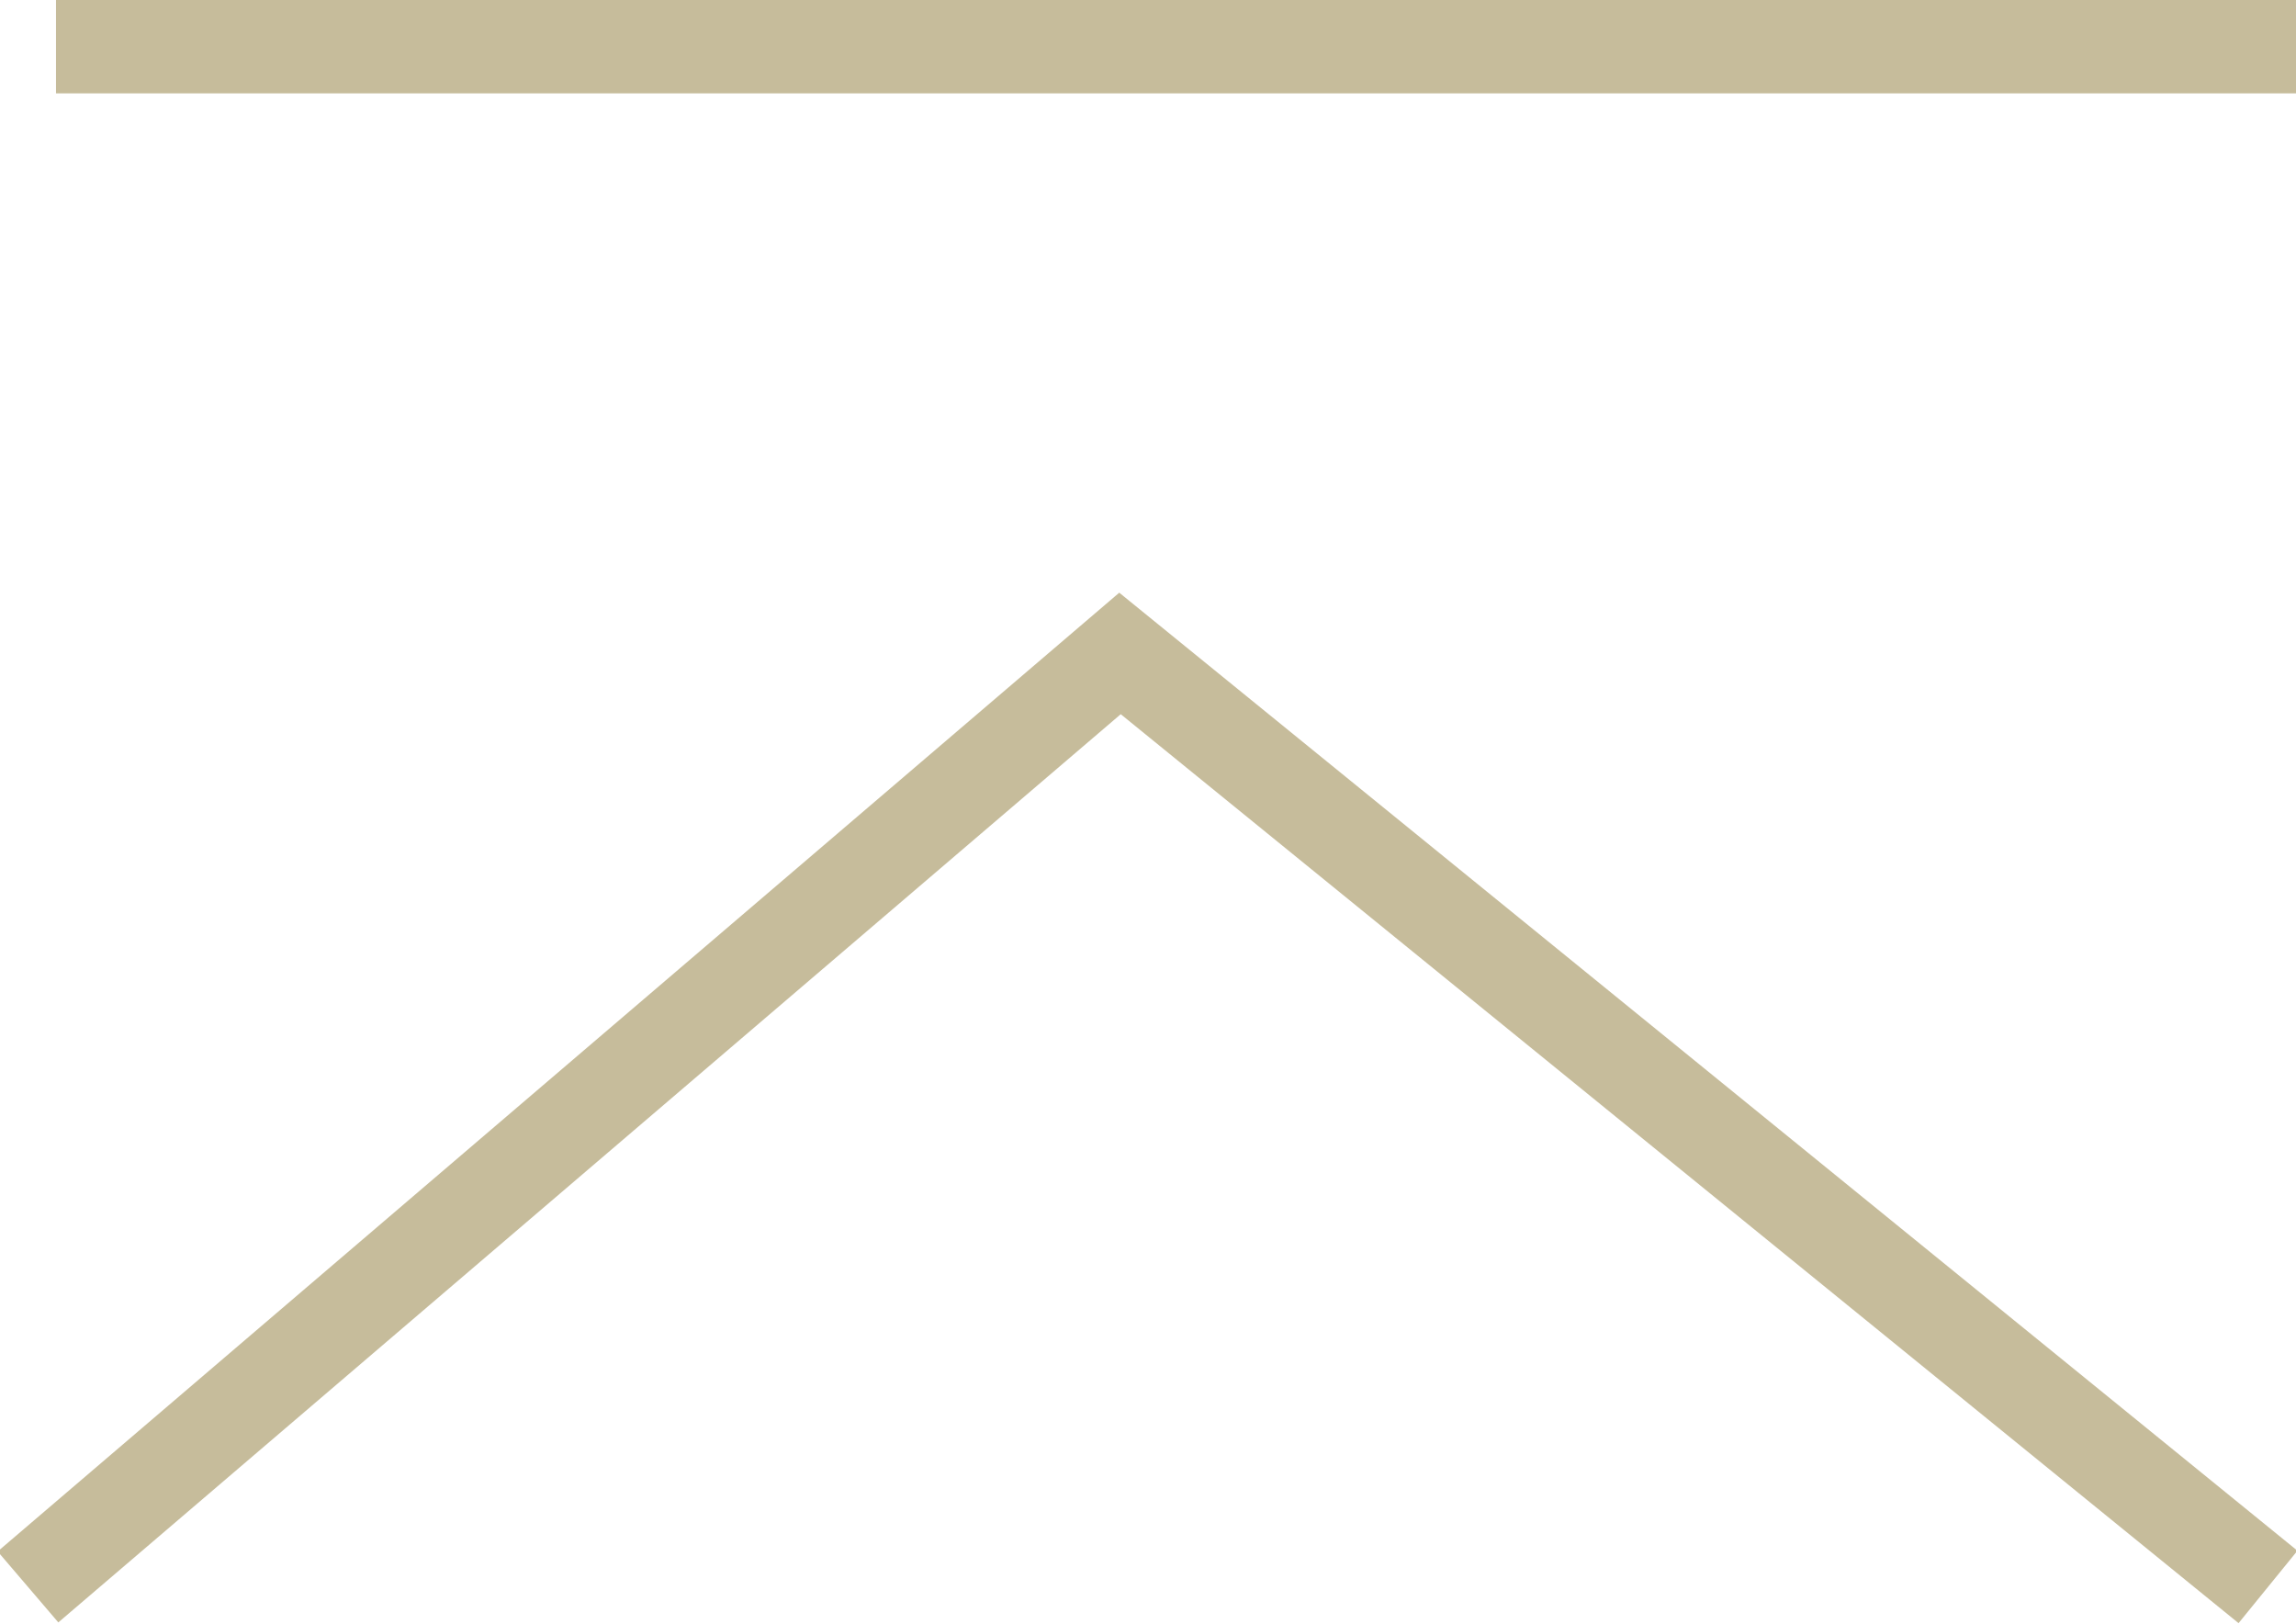
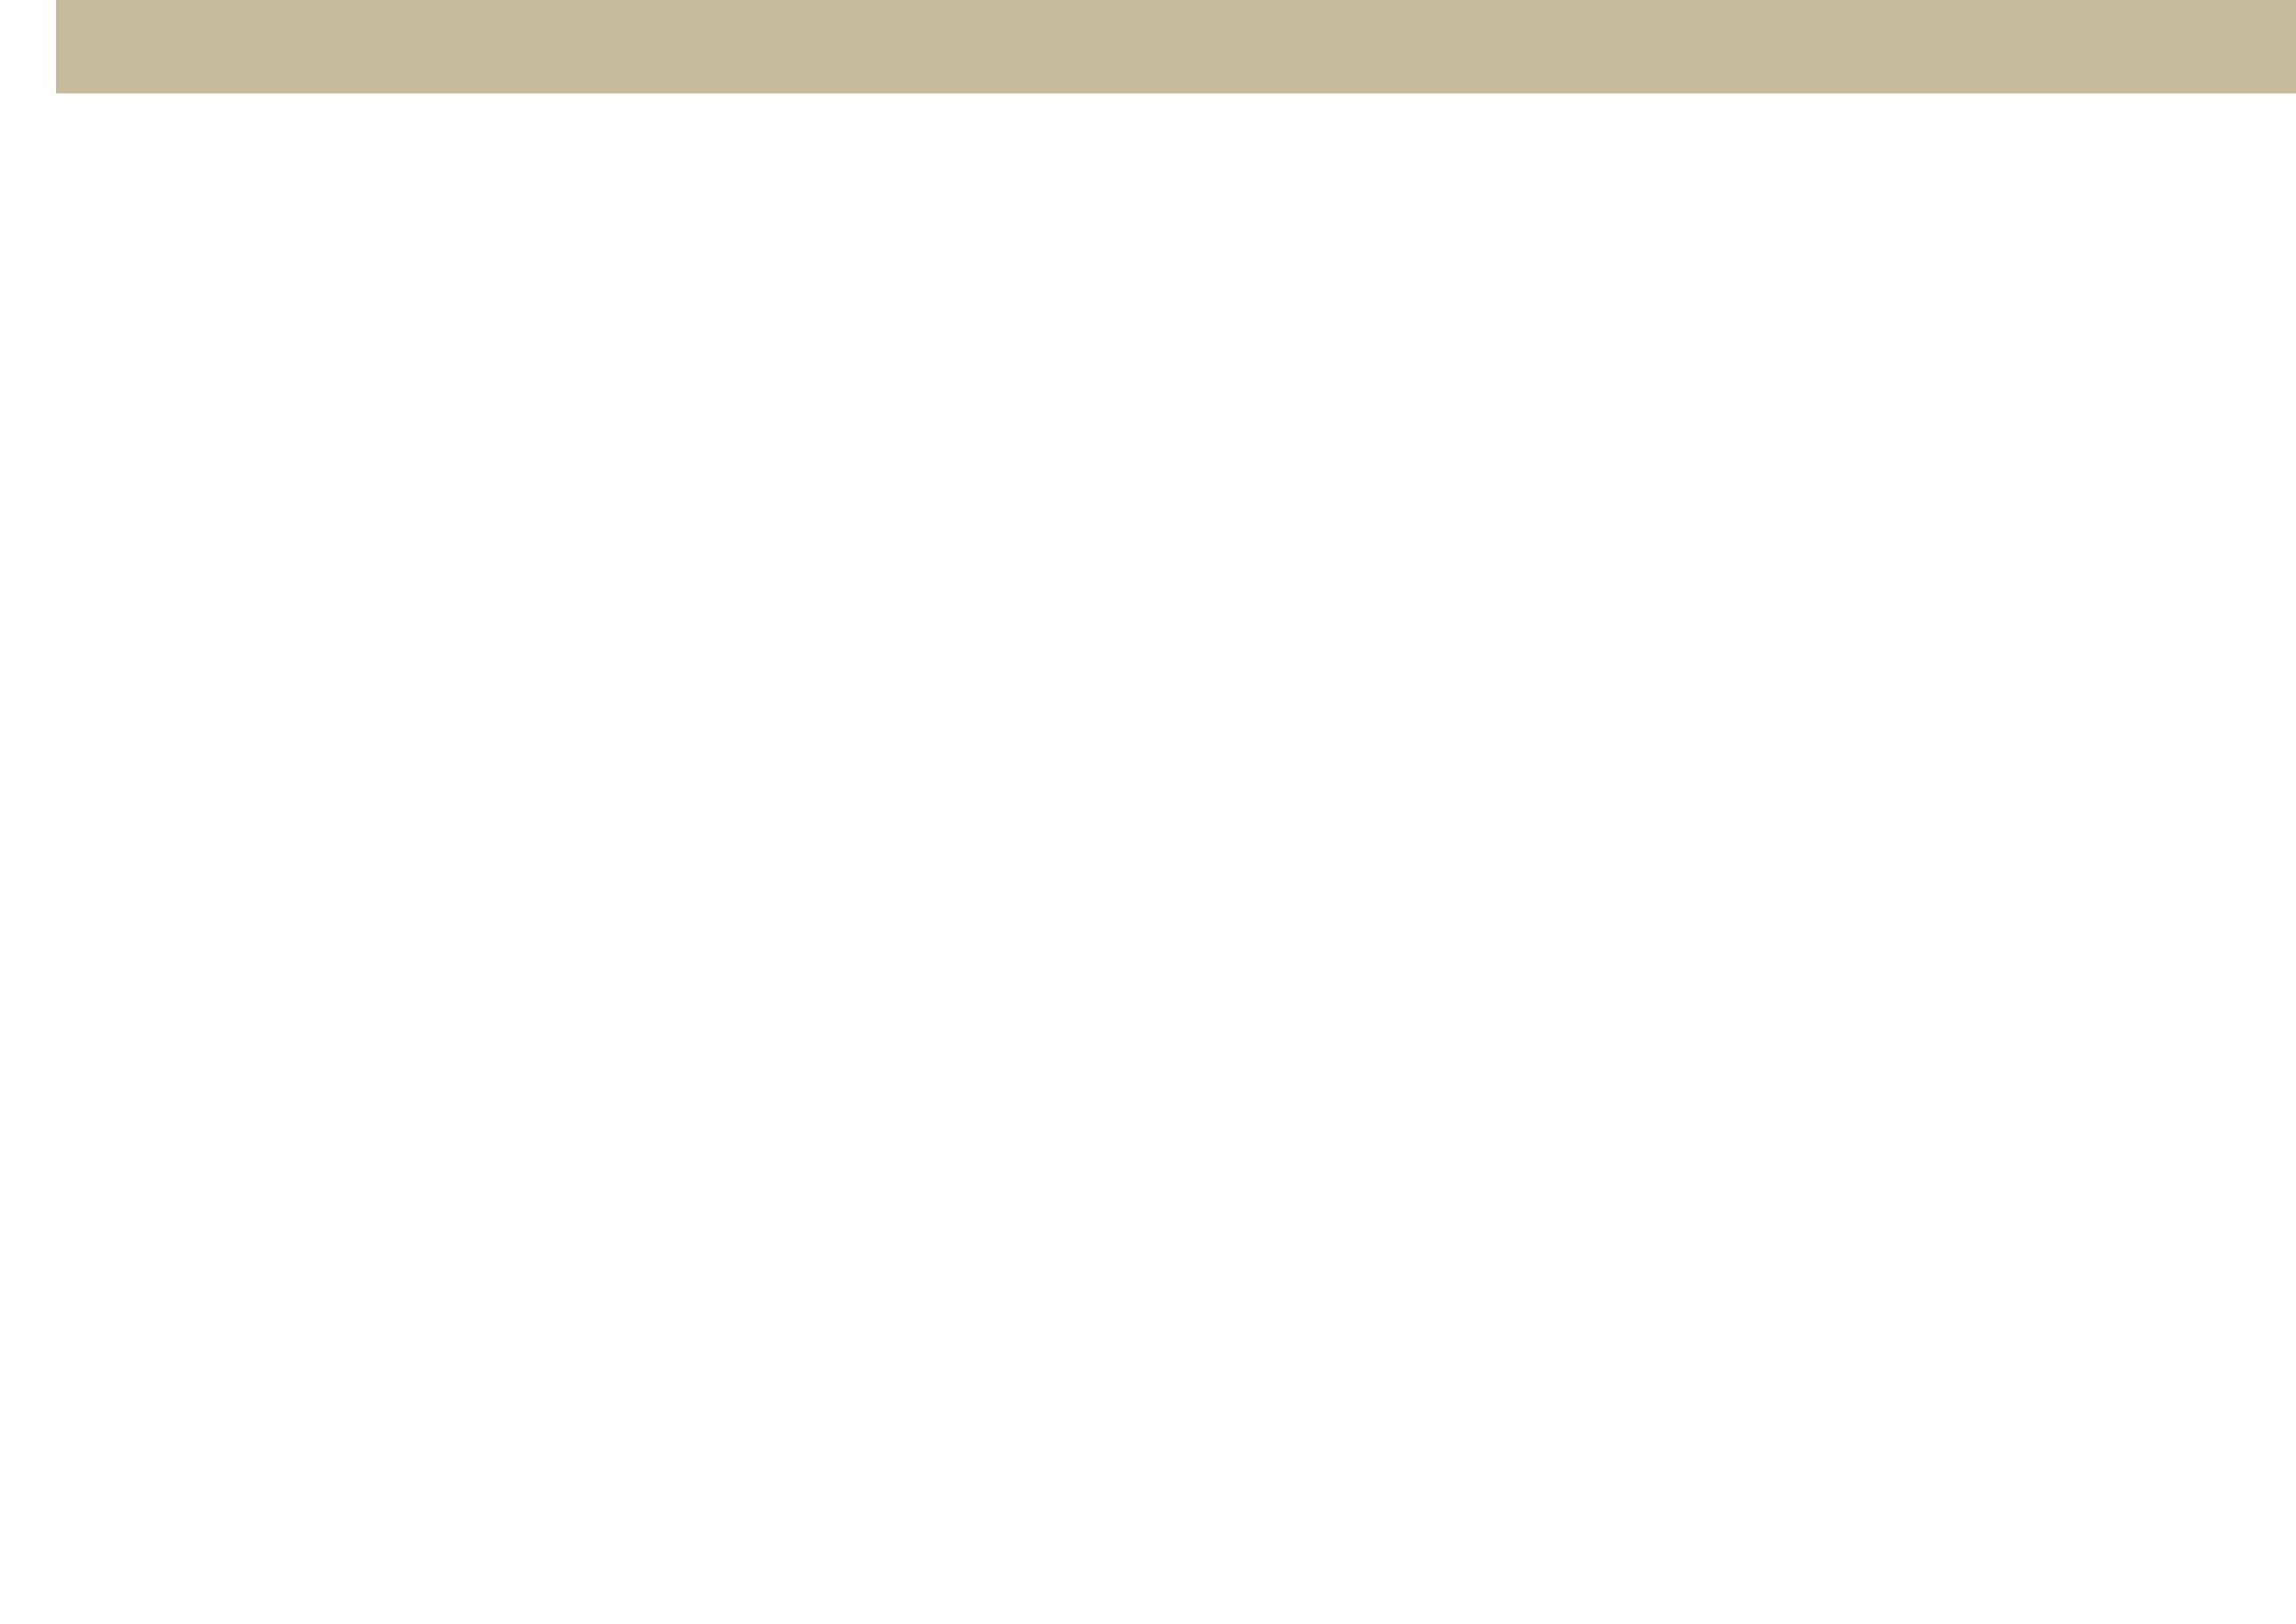
<svg xmlns="http://www.w3.org/2000/svg" version="1.1" id="レイヤー_1" x="0px" y="0px" viewBox="0 0 24.6 17.4" style="enable-background:new 0 0 24.6 17.4;" xml:space="preserve">
  <style type="text/css">
	.st0{fill:none;stroke:#C6BC9B;stroke-miterlimit:10;}
</style>
-   <polyline class="st0" points="24.3,17 12,7 0.3,17 " />
  <line class="st0" x1="0.6" y1="0.5" x2="24.6" y2="0.5" />
</svg>